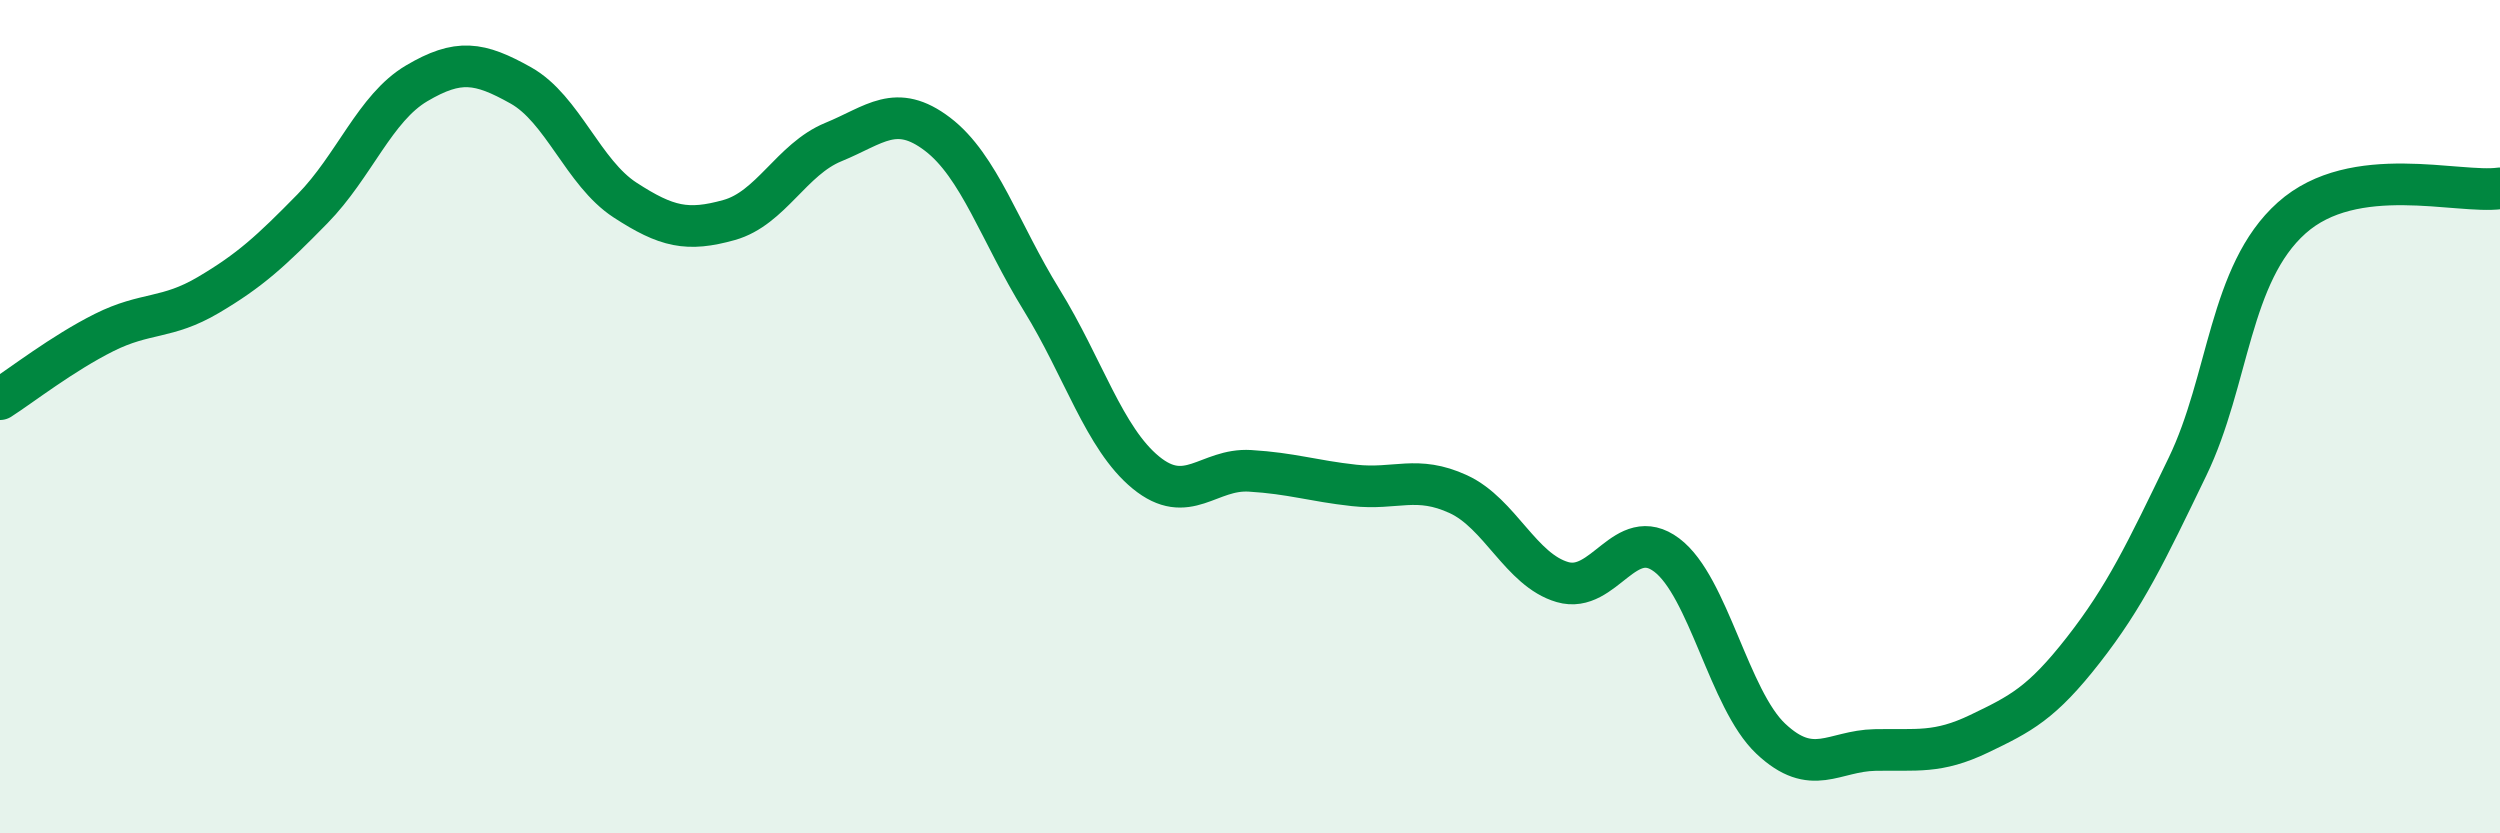
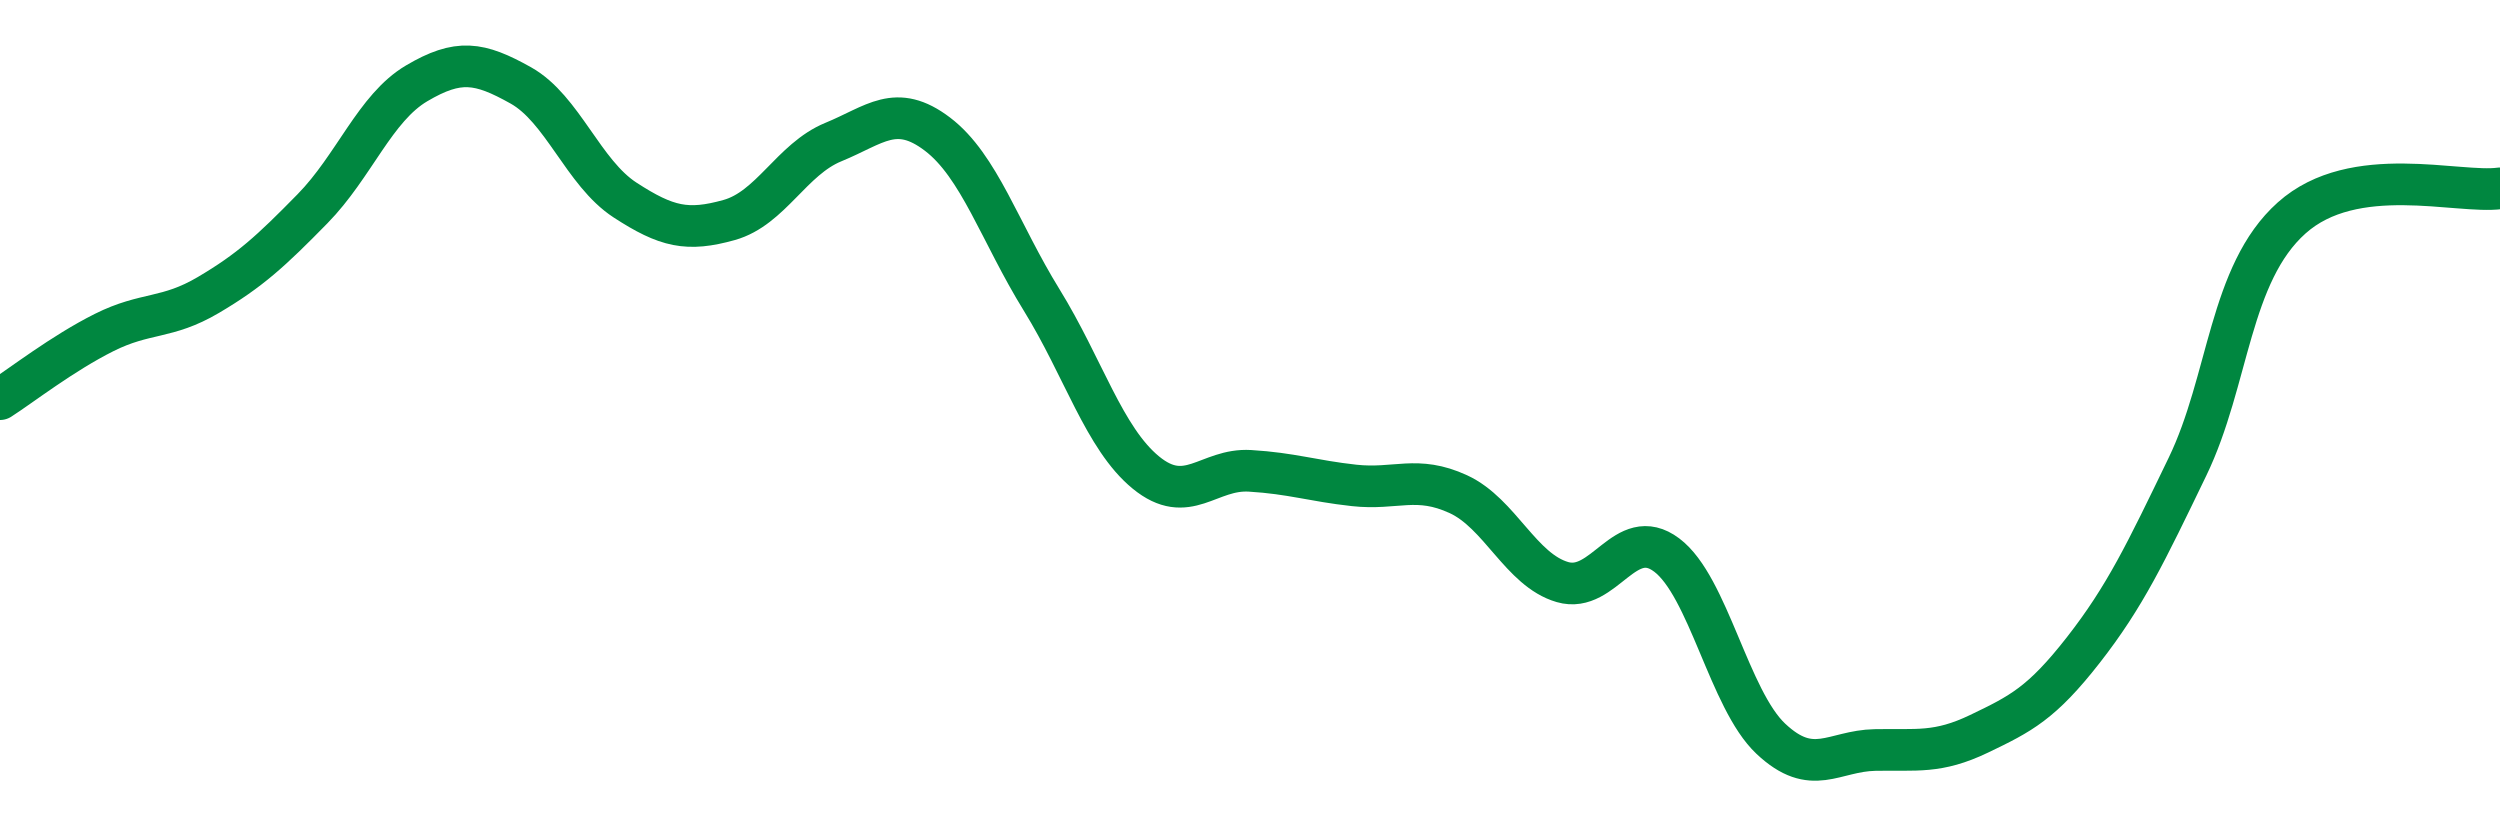
<svg xmlns="http://www.w3.org/2000/svg" width="60" height="20" viewBox="0 0 60 20">
-   <path d="M 0,9.58 C 0.5,9.26 1.5,8.48 2.5,7.98 C 3.5,7.48 4,7.67 5,7.08 C 6,6.49 6.5,6.03 7.5,5.01 C 8.5,3.99 9,2.59 10,2 C 11,1.41 11.5,1.49 12.5,2.05 C 13.5,2.61 14,4.15 15,4.8 C 16,5.45 16.5,5.56 17.5,5.28 C 18.5,5 19,3.82 20,3.41 C 21,3 21.5,2.46 22.5,3.22 C 23.5,3.98 24,5.58 25,7.2 C 26,8.82 26.5,10.52 27.5,11.34 C 28.5,12.16 29,11.24 30,11.3 C 31,11.36 31.5,11.54 32.5,11.65 C 33.5,11.76 34,11.4 35,11.86 C 36,12.32 36.5,13.68 37.5,13.97 C 38.5,14.26 39,12.57 40,13.32 C 41,14.07 41.5,16.79 42.5,17.73 C 43.5,18.67 44,18.02 45,18 C 46,17.98 46.5,18.09 47.5,17.61 C 48.5,17.13 49,16.88 50,15.6 C 51,14.32 51.5,13.27 52.5,11.2 C 53.5,9.13 53.5,6.57 55,5.23 C 56.5,3.89 59,4.66 60,4.52L60 20L0 20Z" fill="#008740" opacity="0.1" stroke-linecap="round" stroke-linejoin="round" />
  <path d="M 0,9.58 C 0.5,9.26 1.5,8.48 2.5,7.98 C 3.5,7.48 4,7.67 5,7.08 C 6,6.49 6.5,6.03 7.5,5.01 C 8.5,3.99 9,2.59 10,2 C 11,1.41 11.5,1.49 12.5,2.05 C 13.5,2.61 14,4.15 15,4.8 C 16,5.45 16.5,5.56 17.5,5.28 C 18.5,5 19,3.82 20,3.41 C 21,3 21.5,2.46 22.5,3.22 C 23.5,3.98 24,5.58 25,7.2 C 26,8.82 26.5,10.52 27.5,11.34 C 28.5,12.16 29,11.24 30,11.3 C 31,11.36 31.5,11.54 32.5,11.65 C 33.5,11.76 34,11.4 35,11.86 C 36,12.32 36.5,13.68 37.5,13.97 C 38.5,14.26 39,12.57 40,13.32 C 41,14.07 41.5,16.79 42.5,17.73 C 43.5,18.67 44,18.02 45,18 C 46,17.98 46.5,18.09 47.5,17.61 C 48.5,17.13 49,16.88 50,15.6 C 51,14.32 51.5,13.27 52.5,11.2 C 53.5,9.13 53.5,6.57 55,5.23 C 56.5,3.89 59,4.66 60,4.52" stroke="#008740" stroke-width="1" fill="none" stroke-linecap="round" stroke-linejoin="round" />
</svg>